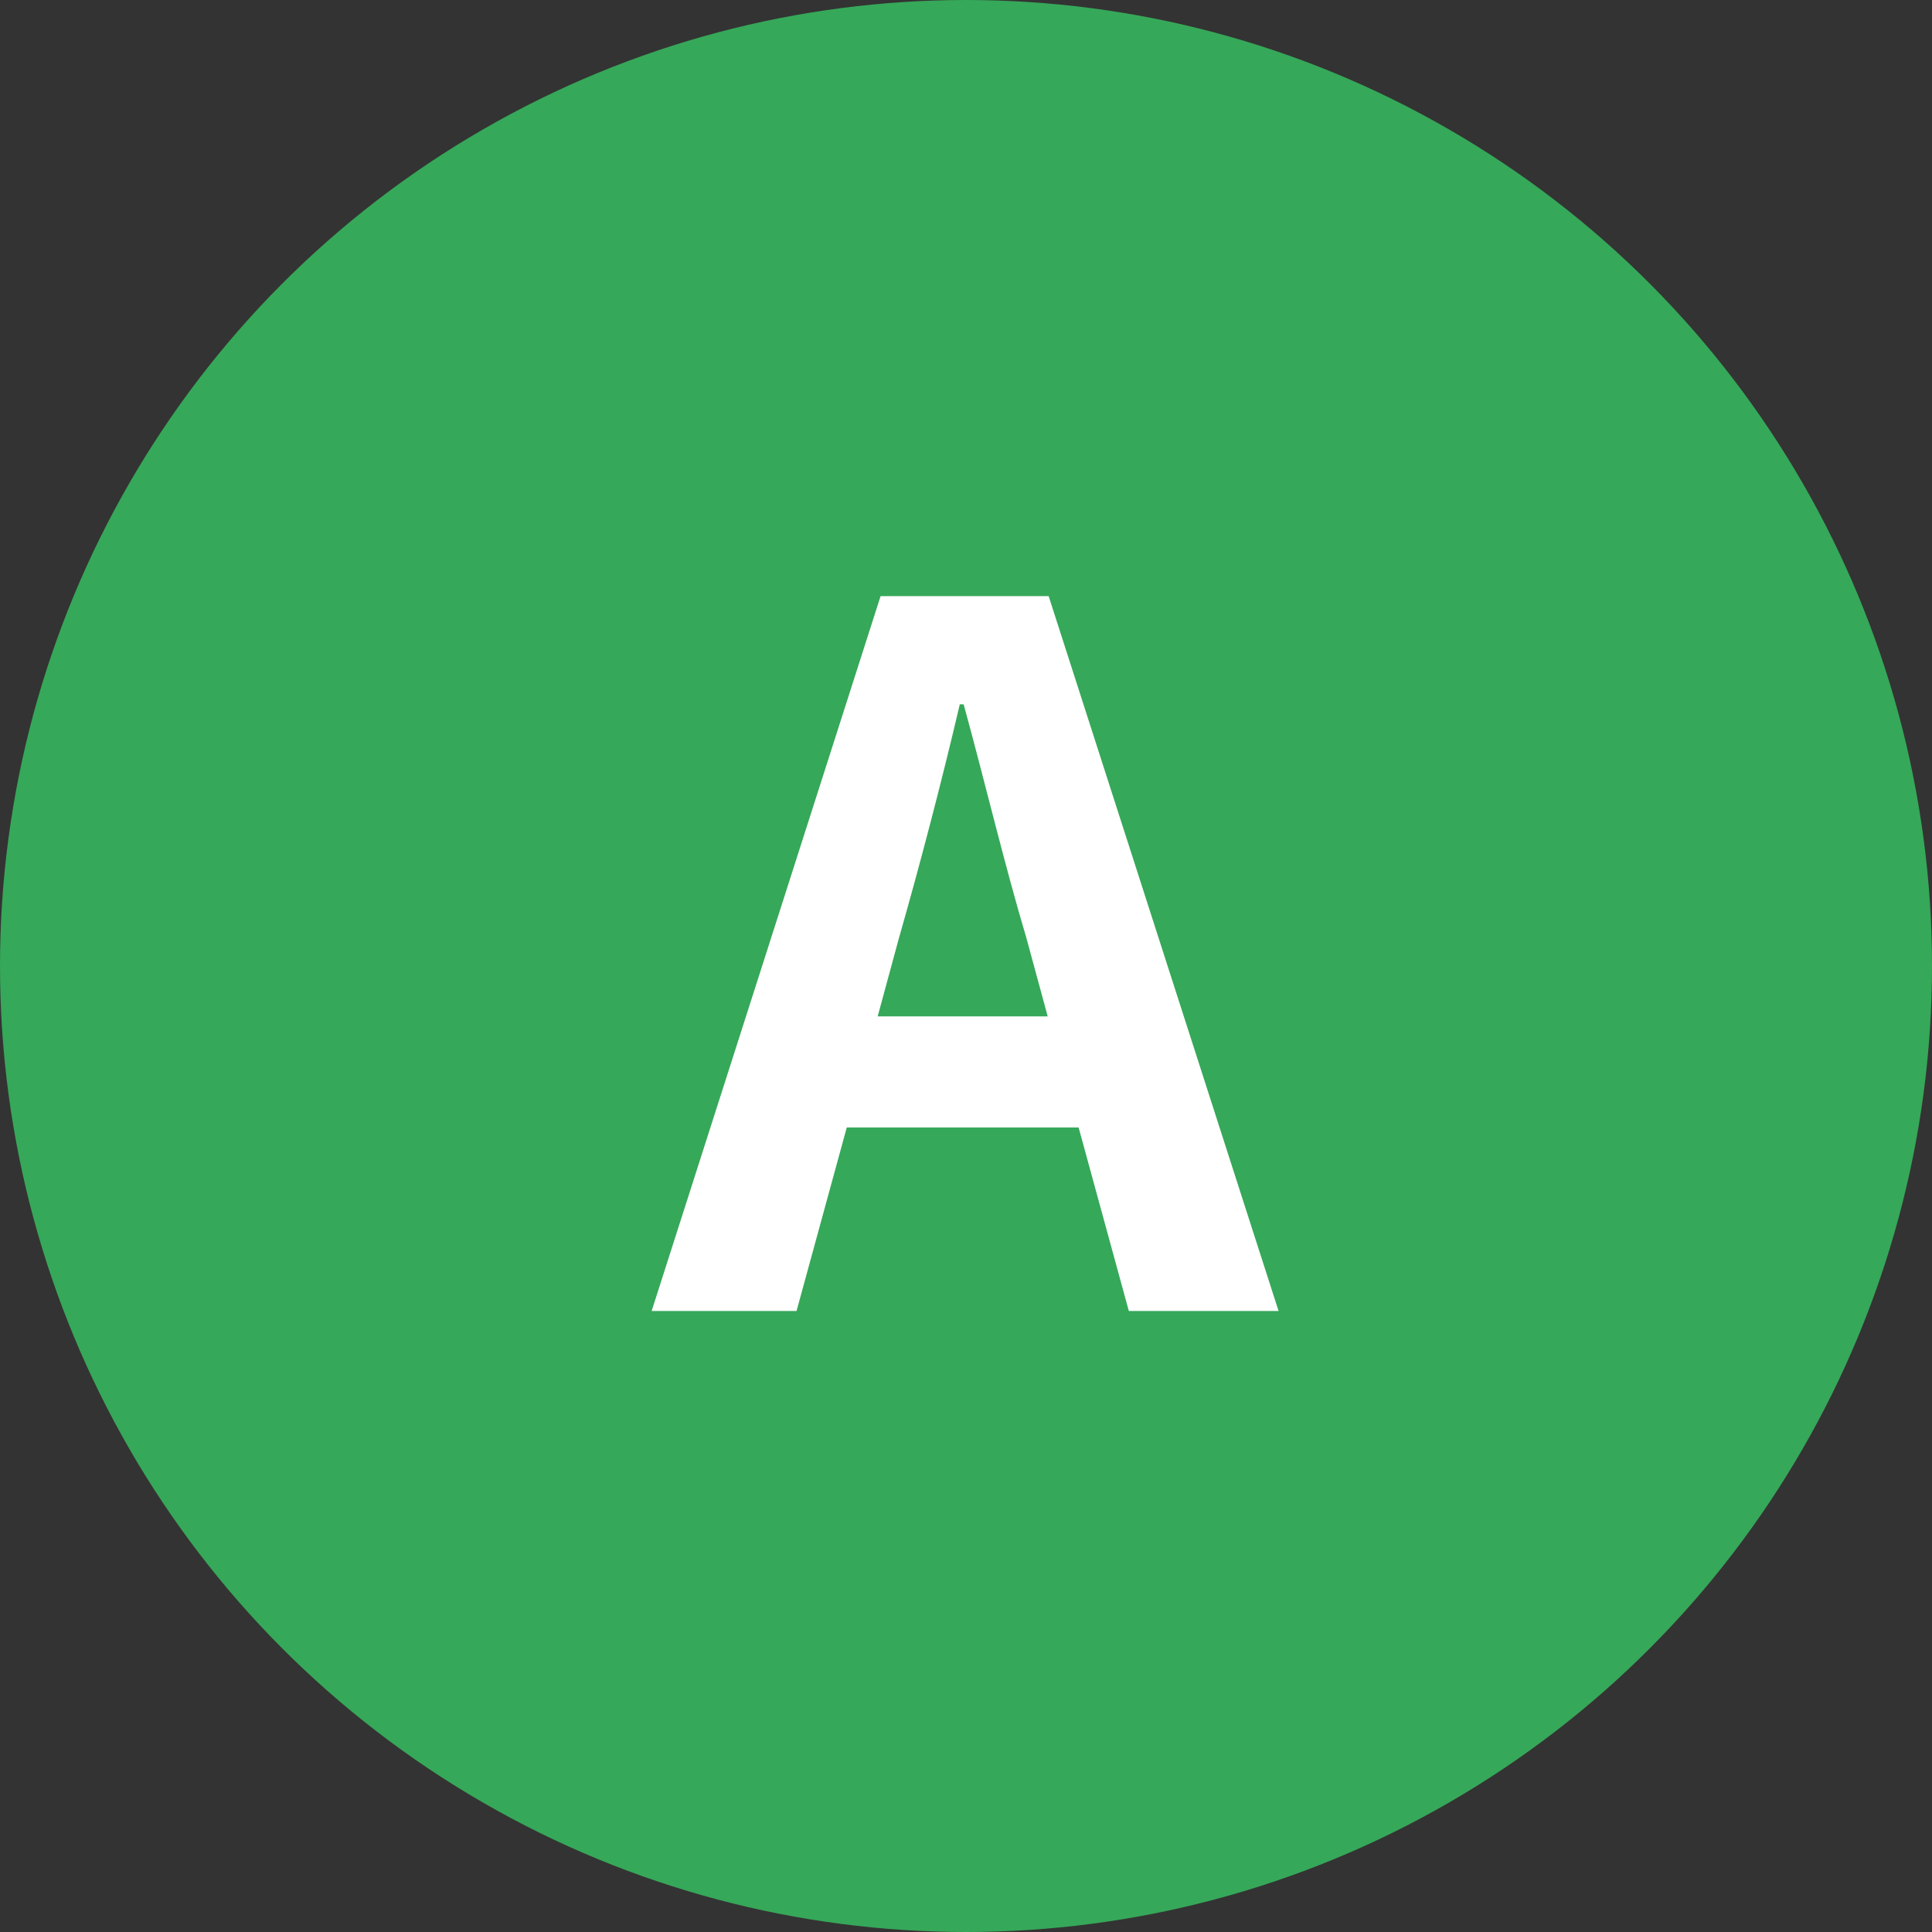
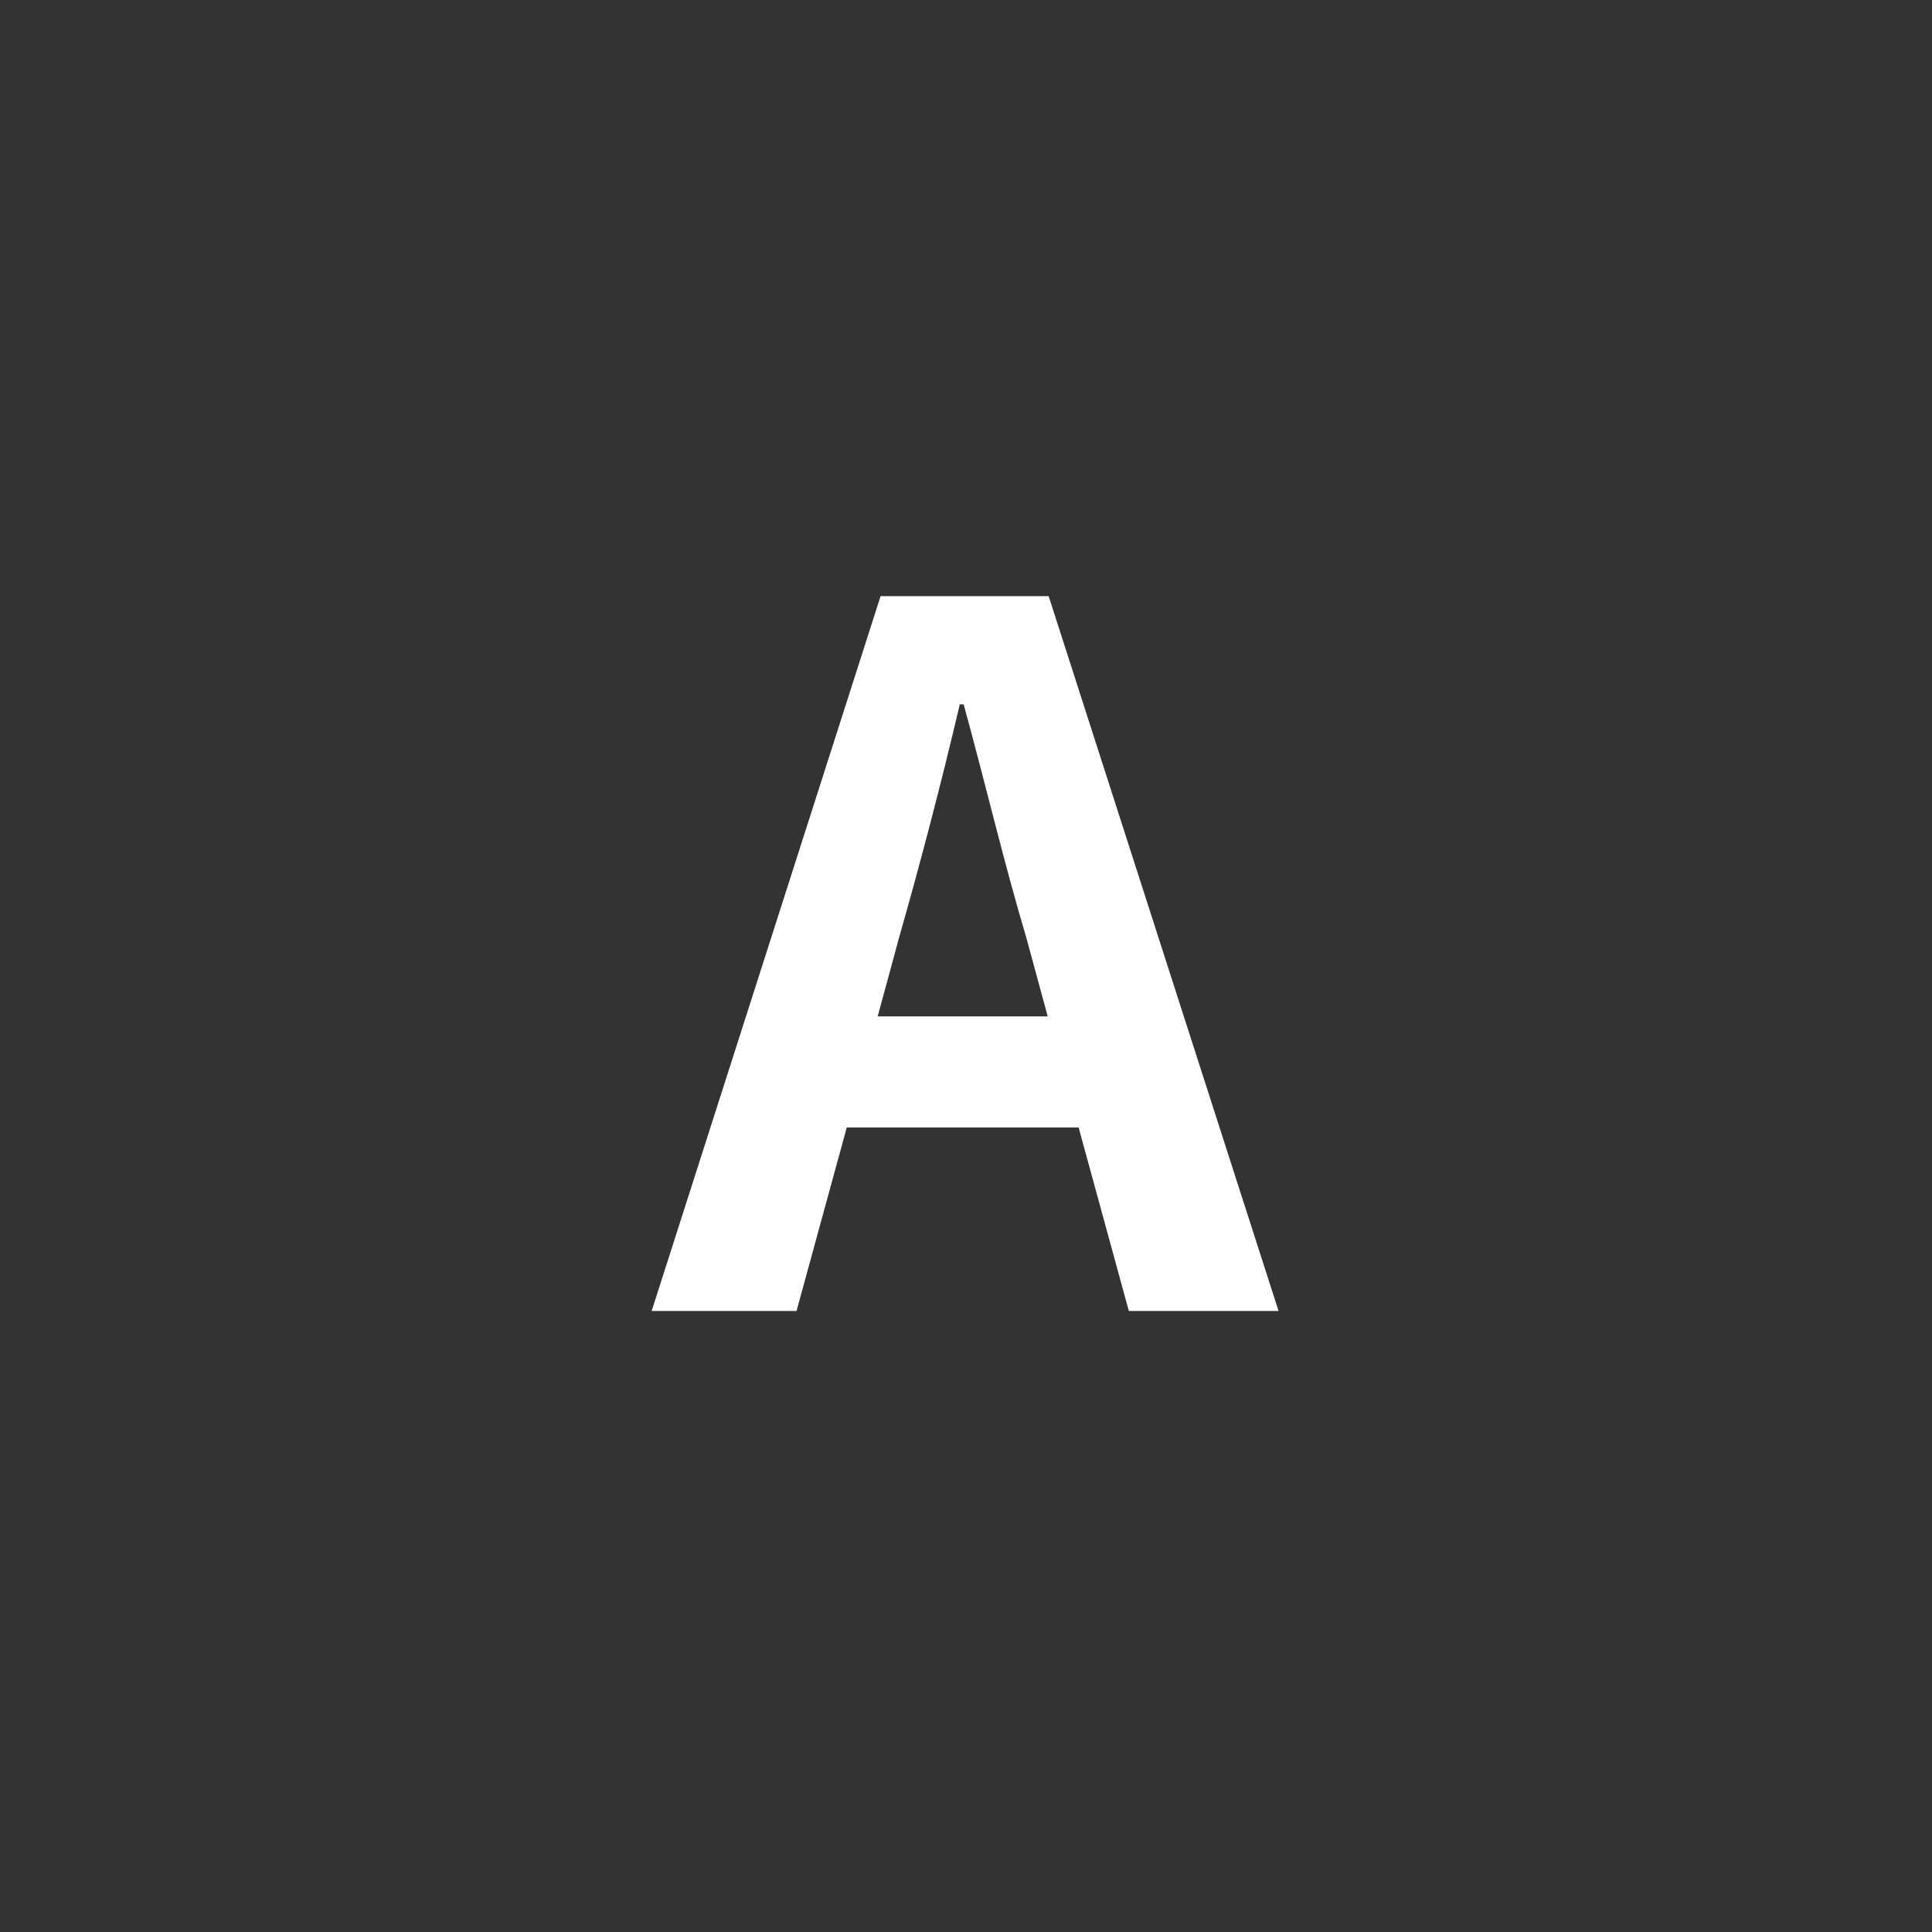
<svg xmlns="http://www.w3.org/2000/svg" width="56" height="56" viewBox="0 0 56 56" fill="none">
  <rect x="0" y="0" width="56" height="56" fill="#333333" stroke="none" />
-   <circle cx="28" cy="28" r="28" fill="#36A859" />
  <path d="M25.44 29.46H30.368L29.752 27.192C29.108 25.036 28.548 22.656 27.932 20.416H27.82C27.288 22.684 26.672 25.036 26.056 27.192L25.44 29.46ZM32.72 38L31.264 32.68H24.544L23.088 38H18.888L25.524 17.28H30.396L37.06 38H32.72Z" fill="white" />
</svg>